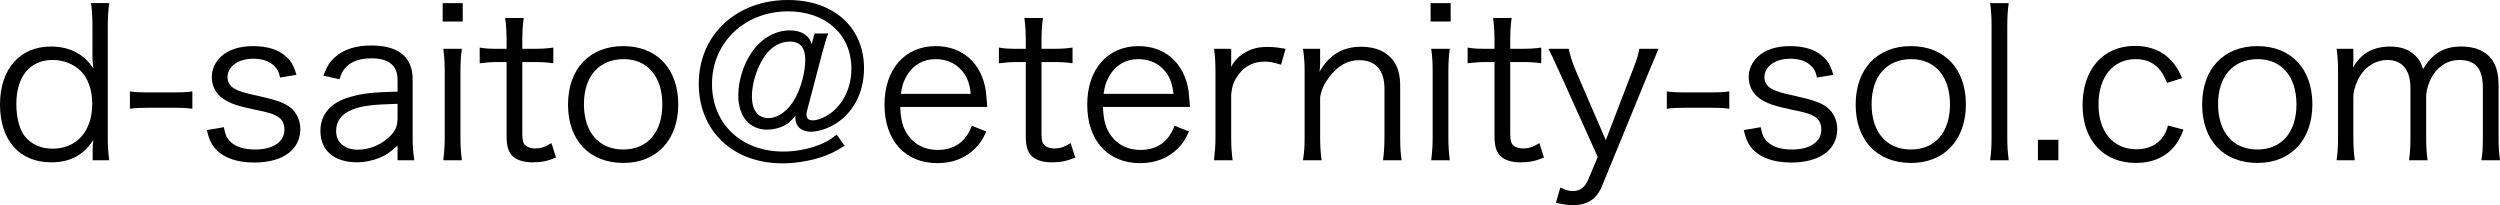
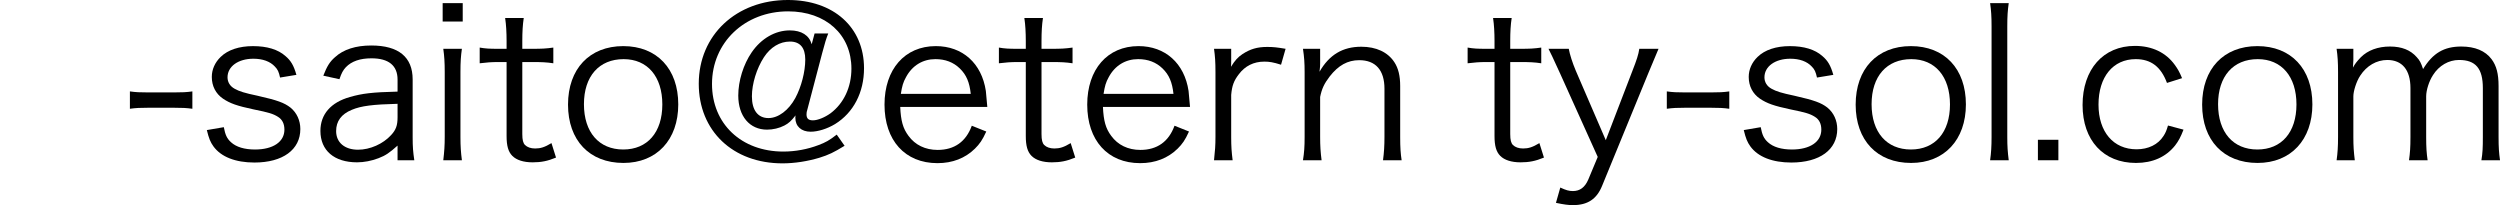
<svg xmlns="http://www.w3.org/2000/svg" id="_レイヤー_1" data-name="レイヤー 1" width="390" height="32" version="1.1" viewBox="0 0 390 32">
  <defs>
    <style>
      .cls-1 {
        fill: #000;
        stroke-width: 0px;
      }
    </style>
  </defs>
-   <path class="cls-1" d="M14.456,23.42c0-.452.032-1.032.097-1.581-1.517,2.355-3.614,3.484-6.55,3.484-4.969,0-8.002-3.419-8.002-9.032C0,10.774,3.098,7.258,7.938,7.258c2.936,0,5.195,1.193,6.615,3.419l-.032-.484c-.097-.677-.097-.968-.097-1.71v-4.322c0-1.516-.065-2.452-.226-3.678h2.84c-.162,1.29-.226,2.226-.226,3.645v17.161c0,1.613.065,2.451.226,3.71h-2.582v-1.581ZM2.549,16.226c0,2.129.484,3.968,1.323,5.032,1.001,1.258,2.517,1.936,4.324,1.936,3.776,0,6.195-2.742,6.195-7,0-2.129-.645-4-1.807-5.129-1.13-1.097-2.678-1.71-4.389-1.71-3.517,0-5.647,2.581-5.647,6.871Z" />
  <path class="cls-1" d="M20.265,14.258c.904.129,1.581.161,2.936.161h3.84c1.388,0,2.065-.032,2.969-.161v2.71c-.904-.129-1.613-.161-2.969-.161h-3.84c-1.291,0-2.033.032-2.936.161v-2.71Z" />
  <path class="cls-1" d="M34.915,19.839c.226,1.193.484,1.774,1.129,2.355.807.742,2.098,1.129,3.743,1.129,2.807,0,4.582-1.193,4.582-3.097,0-.903-.323-1.581-1.001-2-.775-.484-1.42-.677-3.808-1.161-2.581-.548-3.678-.935-4.775-1.677-1.13-.774-1.743-1.968-1.743-3.387,0-1.161.484-2.258,1.388-3.129,1.13-1.097,2.872-1.677,5.034-1.677,2.194,0,3.904.516,5.066,1.548.839.71,1.291,1.452,1.71,2.935l-2.549.419c-.194-.871-.355-1.258-.807-1.71-.742-.806-1.904-1.226-3.356-1.226-2.356,0-4.034,1.194-4.034,2.903,0,.742.388,1.387,1.097,1.774.743.419,1.582.677,3.582,1.097,3.13.71,4.163,1.097,5.131,1.839,1,.807,1.549,2.033,1.549,3.355,0,3.226-2.743,5.226-7.163,5.226-2.937,0-5.195-.871-6.389-2.516-.484-.677-.71-1.226-1.033-2.548l2.646-.451Z" />
  <path class="cls-1" d="M62.02,22.71c-1.258,1.129-1.871,1.549-2.968,1.968-1.097.419-2.259.645-3.356.645-3.549,0-5.711-1.839-5.711-4.903,0-2.58,1.613-4.451,4.614-5.29,1.905-.548,3.453-.742,7.421-.839v-1.871c0-2.194-1.387-3.323-4.065-3.323-1.775,0-3.098.451-4.001,1.387-.42.451-.678.903-1.001,1.871l-2.516-.548c.58-1.484,1-2.161,1.806-2.871,1.324-1.226,3.26-1.839,5.679-1.839,4.259,0,6.453,1.807,6.453,5.29v9.064c0,1.452.065,2.258.258,3.549h-2.614v-2.29ZM62.02,16.194c-3.84.096-5.678.322-7.131.935-1.646.677-2.452,1.774-2.452,3.323,0,1.774,1.323,2.903,3.42,2.903,1.872,0,3.905-.903,5.163-2.29.742-.806,1-1.484,1-2.774v-2.097Z" />
  <path class="cls-1" d="M72.185.484v2.871h-3.13V.484h3.13ZM72.056,7.613c-.162,1.129-.226,2.033-.226,3.646v10.097c0,1.484.065,2.387.226,3.645h-2.904c.162-1.387.226-2.29.226-3.645v-10.097c0-1.549-.064-2.516-.226-3.646h2.904Z" />
  <path class="cls-1" d="M81.705,2.806c-.162,1.032-.226,2.193-.226,3.581v1.226h1.549c1.484,0,2.162-.032,3.291-.193v2.452c-1.033-.161-1.84-.194-3.291-.194h-1.549v11.226c0,.936.129,1.42.42,1.71.356.355.904.549,1.582.549.839,0,1.484-.194,2.549-.839l.71,2.258c-1.323.548-2.323.742-3.647.742-1.419,0-2.516-.355-3.162-1-.645-.645-.903-1.581-.903-3.097v-11.549h-1.291c-1.097,0-1.839.065-2.904.194v-2.452c.904.161,1.549.193,2.904.193h1.291v-1.226c0-1.29-.065-2.516-.226-3.581h2.904Z" />
  <path class="cls-1" d="M88.611,16.323c0-5.581,3.356-9.129,8.616-9.129s8.582,3.548,8.582,9.096c0,5.516-3.355,9.129-8.551,9.129-5.291,0-8.647-3.516-8.647-9.097ZM91.095,16.258c0,4.387,2.356,7.064,6.131,7.064s6.098-2.677,6.098-7.032-2.323-7.064-6.034-7.064c-3.84,0-6.195,2.677-6.195,7.032Z" />
  <path class="cls-1" d="M131.753,22.742c-1.677,1.032-2.485,1.419-3.936,1.871-1.84.548-3.84.871-5.743.871-7.744,0-13.068-5.065-13.068-12.42,0-7.581,5.84-13.064,13.907-13.064,7.131,0,11.874,4.258,11.874,10.645,0,3.775-1.646,6.936-4.517,8.71-1.226.742-2.678,1.193-3.807,1.193-1.453,0-2.388-.838-2.388-2.161,0-.097,0-.226.032-.387-.678.871-1.065,1.226-1.742,1.581-.808.419-1.776.645-2.711.645-2.71,0-4.485-2.097-4.485-5.322,0-2.29.807-4.871,2.098-6.742,1.484-2.161,3.678-3.419,5.936-3.419,1.84,0,3.033.774,3.421,2.161l.451-1.678h2.13c-.323.806-.516,1.452-.936,3.032l-2.323,8.839c-.097.258-.13.516-.13.742,0,.645.291.935,1.001.935.743,0,1.84-.451,2.743-1.097,2.065-1.548,3.26-4.065,3.26-6.968,0-5.322-4.001-8.935-9.874-8.935-6.775,0-11.874,4.871-11.874,11.323,0,6.226,4.581,10.549,11.132,10.549,1.839,0,3.775-.355,5.453-1,1.13-.419,1.711-.742,2.872-1.645l1.226,1.742ZM119.169,8.935c-1.13,1.742-1.872,4.129-1.872,6.097,0,2.161.937,3.387,2.582,3.387,1.548,0,3.162-1.226,4.194-3.129.936-1.742,1.549-4.097,1.549-6,0-1.839-.807-2.806-2.388-2.806s-3.033.871-4.065,2.451Z" />
  <path class="cls-1" d="M140.435,16.678c.097,2.161.42,3.355,1.291,4.516,1.033,1.419,2.614,2.193,4.55,2.193,2.614,0,4.421-1.29,5.324-3.774l2.259.903c-.614,1.355-1.033,1.936-1.775,2.677-1.517,1.484-3.485,2.258-5.841,2.258-5.066,0-8.26-3.548-8.26-9.129,0-5.516,3.162-9.129,8.002-9.129,4.163,0,7.163,2.677,7.808,7,.032.355.162,1.613.226,2.484h-13.585ZM151.438,14.645c-.193-1.806-.678-2.968-1.71-3.968-1.001-.968-2.259-1.452-3.807-1.452-1.969,0-3.614,1-4.582,2.806-.452.807-.614,1.387-.807,2.613h10.905Z" />
  <path class="cls-1" d="M162.702,2.806c-.162,1.032-.226,2.193-.226,3.581v1.226h1.549c1.484,0,2.162-.032,3.291-.193v2.452c-1.033-.161-1.84-.194-3.291-.194h-1.549v11.226c0,.936.129,1.42.42,1.71.356.355.904.549,1.582.549.839,0,1.484-.194,2.549-.839l.71,2.258c-1.323.548-2.323.742-3.647.742-1.419,0-2.516-.355-3.162-1-.645-.645-.903-1.581-.903-3.097v-11.549h-1.291c-1.097,0-1.839.065-2.904.194v-2.452c.904.161,1.549.193,2.904.193h1.291v-1.226c0-1.29-.065-2.516-.226-3.581h2.904Z" />
  <path class="cls-1" d="M172.059,16.678c.097,2.161.42,3.355,1.291,4.516,1.033,1.419,2.614,2.193,4.55,2.193,2.614,0,4.421-1.29,5.324-3.774l2.259.903c-.614,1.355-1.033,1.936-1.775,2.677-1.517,1.484-3.485,2.258-5.841,2.258-5.066,0-8.26-3.548-8.26-9.129,0-5.516,3.162-9.129,8.002-9.129,4.163,0,7.163,2.677,7.808,7,.032.355.162,1.613.226,2.484h-13.585ZM183.062,14.645c-.193-1.806-.678-2.968-1.71-3.968-1.001-.968-2.259-1.452-3.807-1.452-1.969,0-3.614,1-4.582,2.806-.452.807-.614,1.387-.807,2.613h10.905Z" />
  <path class="cls-1" d="M199.842,10.097c-1.226-.387-1.806-.484-2.614-.484-1.646,0-3.001.678-3.969,1.968-.774,1-1.065,1.774-1.194,3.226v6.58c0,1.452.064,2.355.226,3.613h-2.904c.162-1.484.226-2.322.226-3.645v-10.097c0-1.613-.065-2.484-.226-3.646h2.679v1.839c0,.258,0,.742-.032.968.614-1,1.097-1.516,1.775-1.968,1.226-.806,2.323-1.129,3.872-1.129.968,0,1.517.064,2.872.29l-.71,2.484Z" />
  <path class="cls-1" d="M203.263,25c.194-1.226.258-2.097.258-3.645v-10.097c0-1.452-.064-2.355-.258-3.646h2.679v2.194c0,.387,0,.645-.097,1.387,1.517-2.645,3.613-3.903,6.517-3.903,2.323,0,4.13.839,5.163,2.419.613.935.903,2.129.903,3.71v7.968c0,1.645.065,2.548.226,3.613h-2.904c.161-1.258.226-2.226.226-3.645v-7.516c0-2.903-1.388-4.451-3.936-4.451-1.807,0-3.26.806-4.615,2.548-.839,1.097-1.226,1.903-1.484,3.193v6.226c0,1.419.064,2.387.226,3.645h-2.904Z" />
-   <path class="cls-1" d="M226.303.484v2.871h-3.13V.484h3.13ZM226.174,7.613c-.162,1.129-.226,2.033-.226,3.646v10.097c0,1.484.065,2.387.226,3.645h-2.904c.162-1.387.226-2.29.226-3.645v-10.097c0-1.549-.064-2.516-.226-3.646h2.904Z" />
  <path class="cls-1" d="M235.822,2.806c-.162,1.032-.226,2.193-.226,3.581v1.226h1.549c1.484,0,2.162-.032,3.291-.193v2.452c-1.033-.161-1.84-.194-3.291-.194h-1.549v11.226c0,.936.129,1.42.42,1.71.356.355.904.549,1.582.549.839,0,1.484-.194,2.549-.839l.71,2.258c-1.323.548-2.323.742-3.647.742-1.419,0-2.516-.355-3.162-1-.645-.645-.903-1.581-.903-3.097v-11.549h-1.291c-1.097,0-1.839.065-2.904.194v-2.452c.904.161,1.549.193,2.904.193h1.291v-1.226c0-1.29-.065-2.516-.226-3.581h2.904Z" />
  <path class="cls-1" d="M243.34,11.387q-1.453-3.194-1.775-3.775h3.162c.162.903.58,2.194,1.097,3.42l4.679,10.838,4.163-10.838c.645-1.645.936-2.516,1.065-3.42h3.001c-.194.484-.743,1.742-1.582,3.775l-7.227,17.613c-.839,2.065-2.259,3-4.55,3-.71,0-1.42-.096-2.646-.355l.678-2.387c.904.419,1.355.548,1.969.548,1.097,0,1.871-.581,2.388-1.774l1.484-3.549-5.905-13.096Z" />
  <path class="cls-1" d="M260.023,14.258c.904.129,1.582.161,2.937.161h3.84c1.388,0,2.065-.032,2.969-.161v2.71c-.904-.129-1.614-.161-2.969-.161h-3.84c-1.291,0-2.033.032-2.937.161v-2.71Z" />
  <path class="cls-1" d="M274.672,19.839c.226,1.193.484,1.774,1.13,2.355.807.742,2.098,1.129,3.743,1.129,2.807,0,4.581-1.193,4.581-3.097,0-.903-.322-1.581-1-2-.775-.484-1.42-.677-3.808-1.161-2.581-.548-3.678-.935-4.775-1.677-1.13-.774-1.742-1.968-1.742-3.387,0-1.161.484-2.258,1.387-3.129,1.13-1.097,2.873-1.677,5.034-1.677,2.194,0,3.905.516,5.066,1.548.839.71,1.291,1.452,1.711,2.935l-2.55.419c-.193-.871-.355-1.258-.807-1.71-.743-.806-1.904-1.226-3.356-1.226-2.355,0-4.033,1.194-4.033,2.903,0,.742.387,1.387,1.097,1.774.742.419,1.581.677,3.582,1.097,3.13.71,4.162,1.097,5.13,1.839,1.001.807,1.549,2.033,1.549,3.355,0,3.226-2.743,5.226-7.163,5.226-2.936,0-5.195-.871-6.388-2.516-.485-.677-.71-1.226-1.033-2.548l2.646-.451Z" />
  <path class="cls-1" d="M289.483,16.323c0-5.581,3.356-9.129,8.616-9.129s8.582,3.548,8.582,9.096c0,5.516-3.355,9.129-8.551,9.129-5.291,0-8.647-3.516-8.647-9.097ZM291.968,16.258c0,4.387,2.356,7.064,6.131,7.064s6.098-2.677,6.098-7.032-2.323-7.064-6.034-7.064c-3.84,0-6.195,2.677-6.195,7.032Z" />
  <path class="cls-1" d="M313.362.484c-.162,1.161-.226,2.033-.226,3.645v17.258c0,1.452.064,2.323.226,3.613h-2.904c.162-1.161.226-2.161.226-3.613V4.097c0-1.581-.065-2.452-.226-3.613h2.904Z" />
  <path class="cls-1" d="M321.107,21.806v3.194h-3.194v-3.194h3.194Z" />
  <path class="cls-1" d="M338.048,12.935c-.937-2.516-2.485-3.71-4.873-3.71-3.549,0-5.808,2.774-5.808,7.097,0,4.258,2.323,6.968,5.937,6.968,1.84,0,3.356-.742,4.195-2.065.322-.484.484-.871.709-1.645l2.421.645c-.452,1.161-.775,1.774-1.324,2.484-1.419,1.774-3.484,2.71-6.098,2.71-5.066,0-8.325-3.516-8.325-9.032,0-5.581,3.227-9.226,8.164-9.226,2.678,0,4.84,1.032,6.228,2.968.451.613.742,1.129,1.129,2.065l-2.355.742Z" />
  <path class="cls-1" d="M343.534,16.323c0-5.581,3.356-9.129,8.616-9.129s8.582,3.548,8.582,9.096c0,5.516-3.355,9.129-8.551,9.129-5.291,0-8.647-3.516-8.647-9.097ZM346.019,16.258c0,4.387,2.356,7.064,6.131,7.064s6.098-2.677,6.098-7.032-2.323-7.064-6.034-7.064c-3.84,0-6.195,2.677-6.195,7.032Z" />
  <path class="cls-1" d="M364.509,25c.162-1.161.226-2.129.226-3.645v-10.097c0-1.613-.065-2.484-.226-3.646h2.614v1.775c0,.161-.032.548-.064,1.161.291-.548.581-.936,1.226-1.613,1.097-1.097,2.678-1.677,4.55-1.677,1.84,0,3.195.548,4.163,1.645.484.516.678.903,1,1.871,1.517-2.484,3.26-3.516,5.97-3.516,2.13,0,3.743.677,4.711,1.968.774,1.032,1.097,2.29,1.097,4.194v7.968c0,1.613.064,2.484.226,3.613h-2.904c.194-1.194.226-1.936.226-3.645v-7.613c0-3.064-1.13-4.387-3.711-4.387-1.614,0-3.131.871-4.066,2.355-.613.935-1.065,2.355-1.065,3.323v6.355c0,1.613.064,2.516.226,3.613h-2.904c.162-1.161.226-2,.226-3.645v-7.613c0-2.838-1.291-4.387-3.614-4.387-1.678,0-3.227.903-4.227,2.452-.581.871-1.066,2.387-1.066,3.226v6.323c0,1.484.065,2.355.226,3.645h-2.84Z" />
</svg>